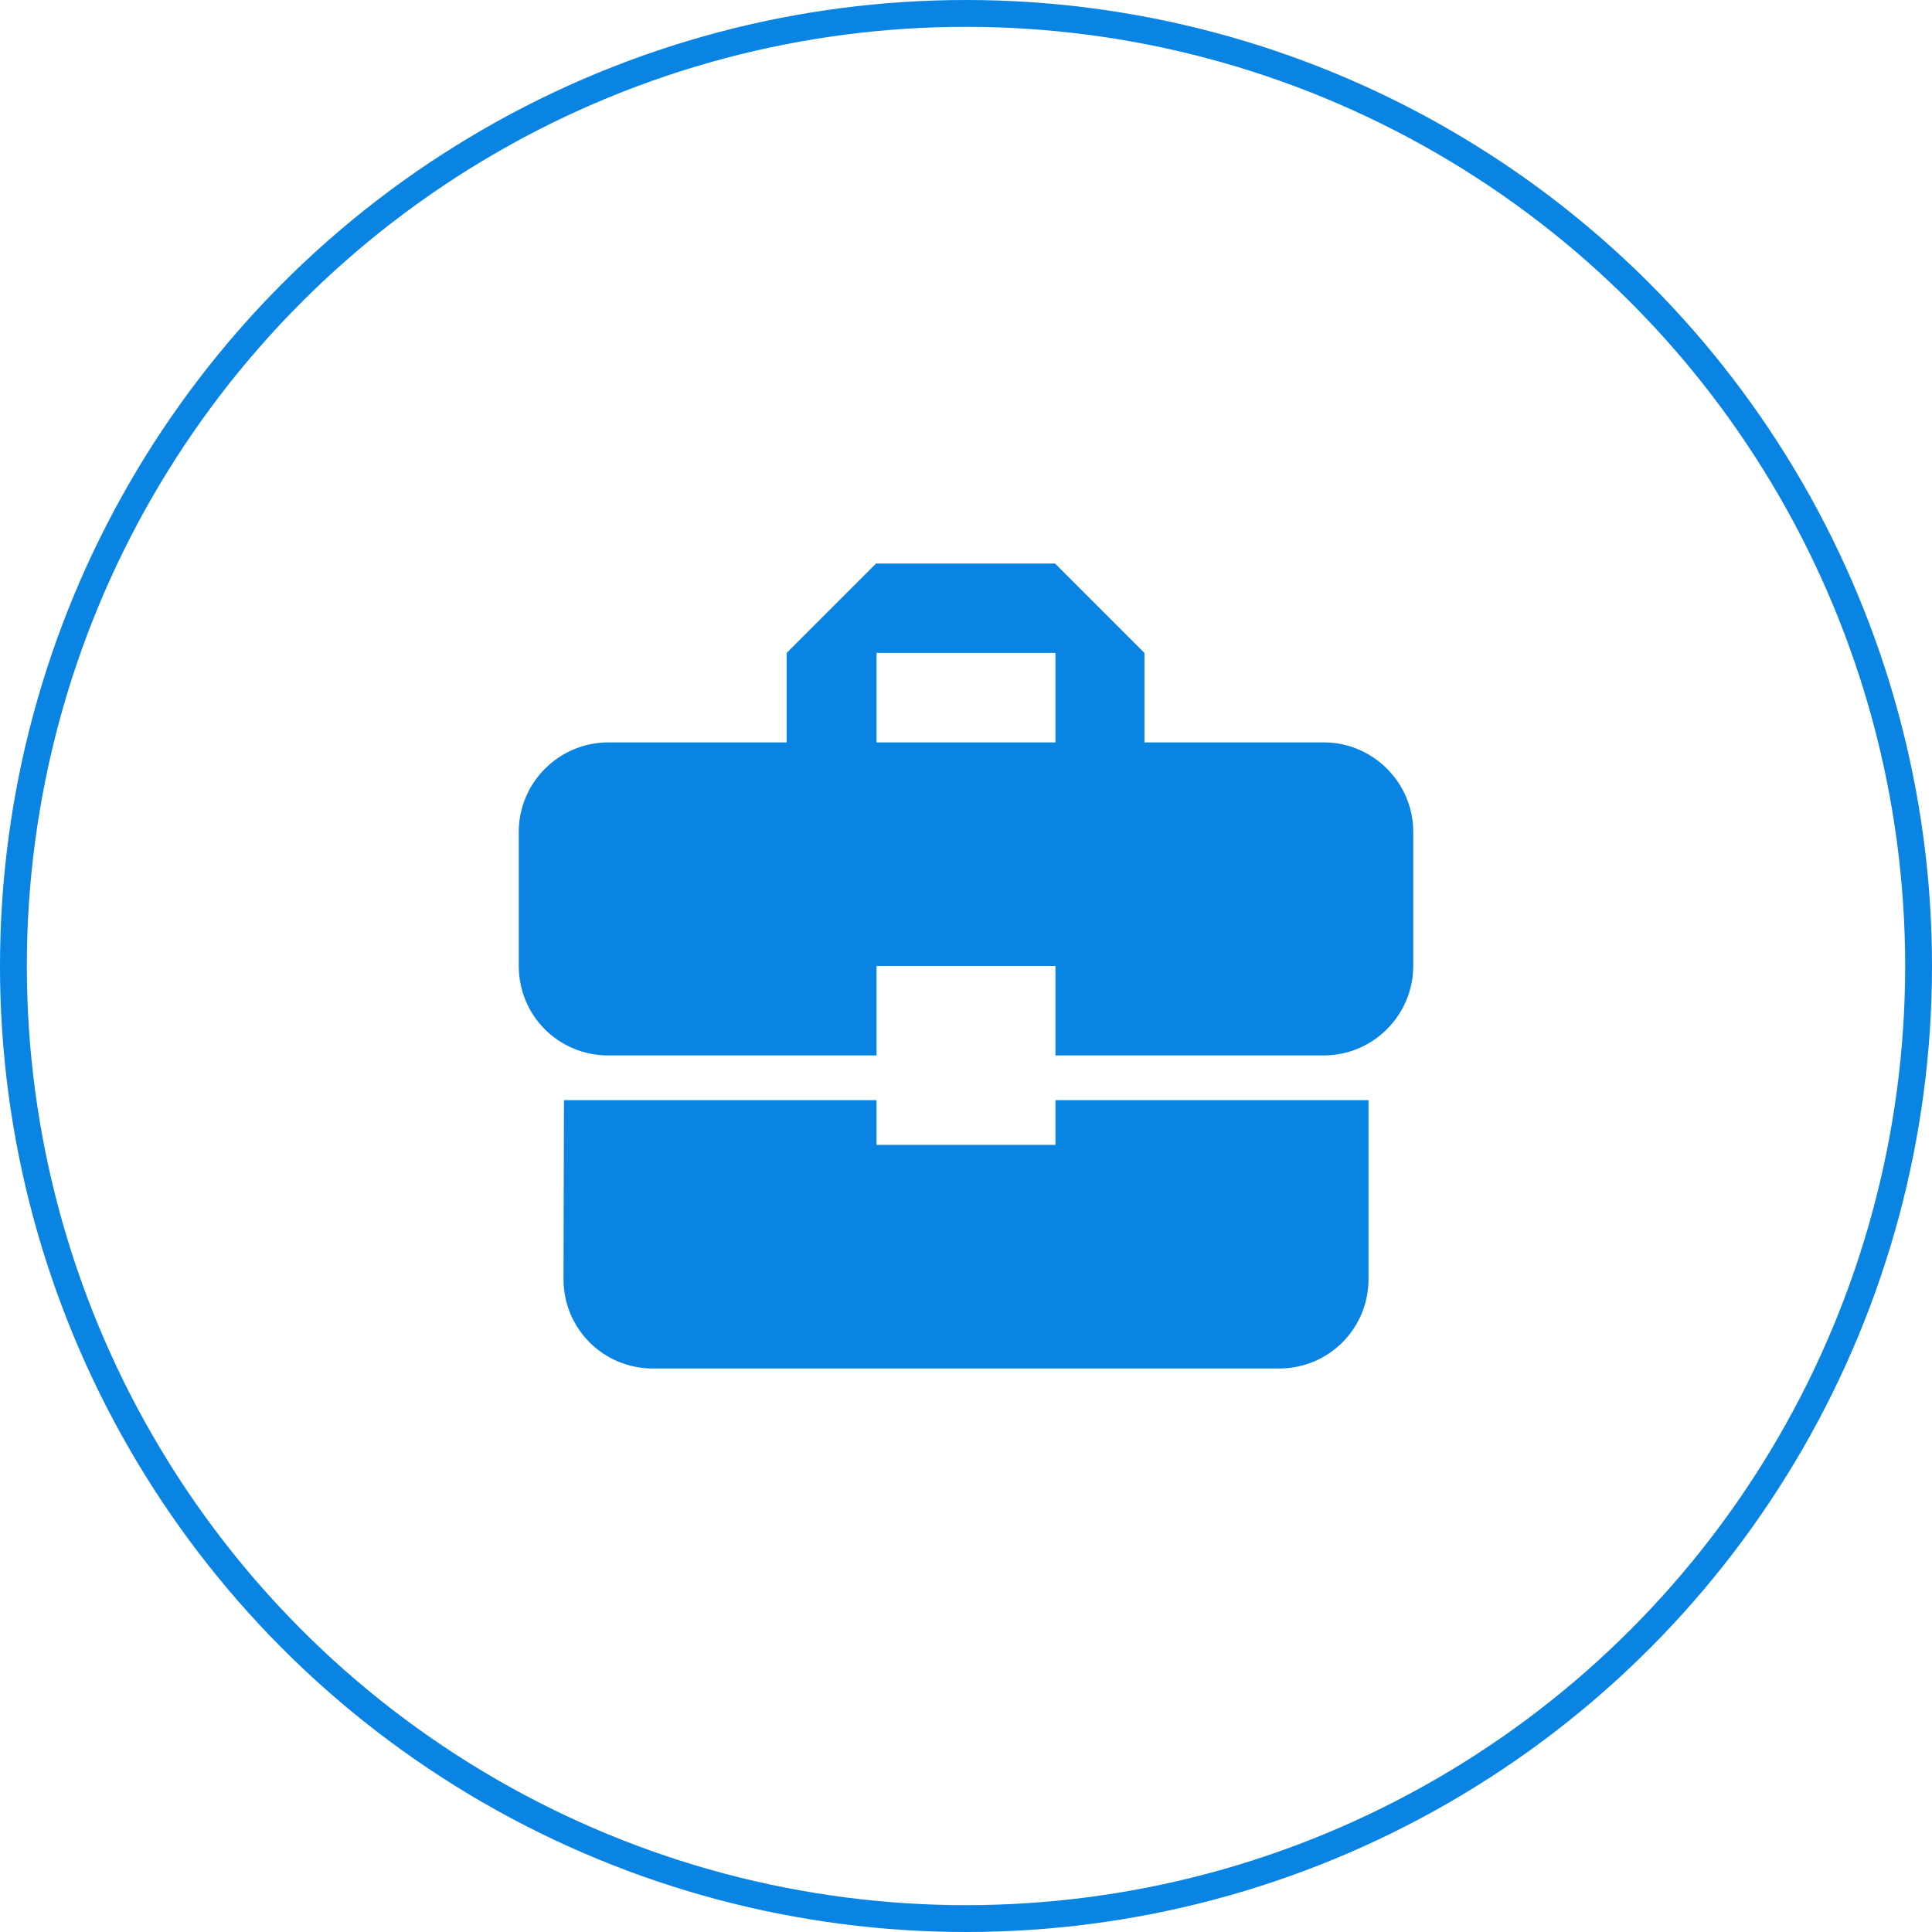
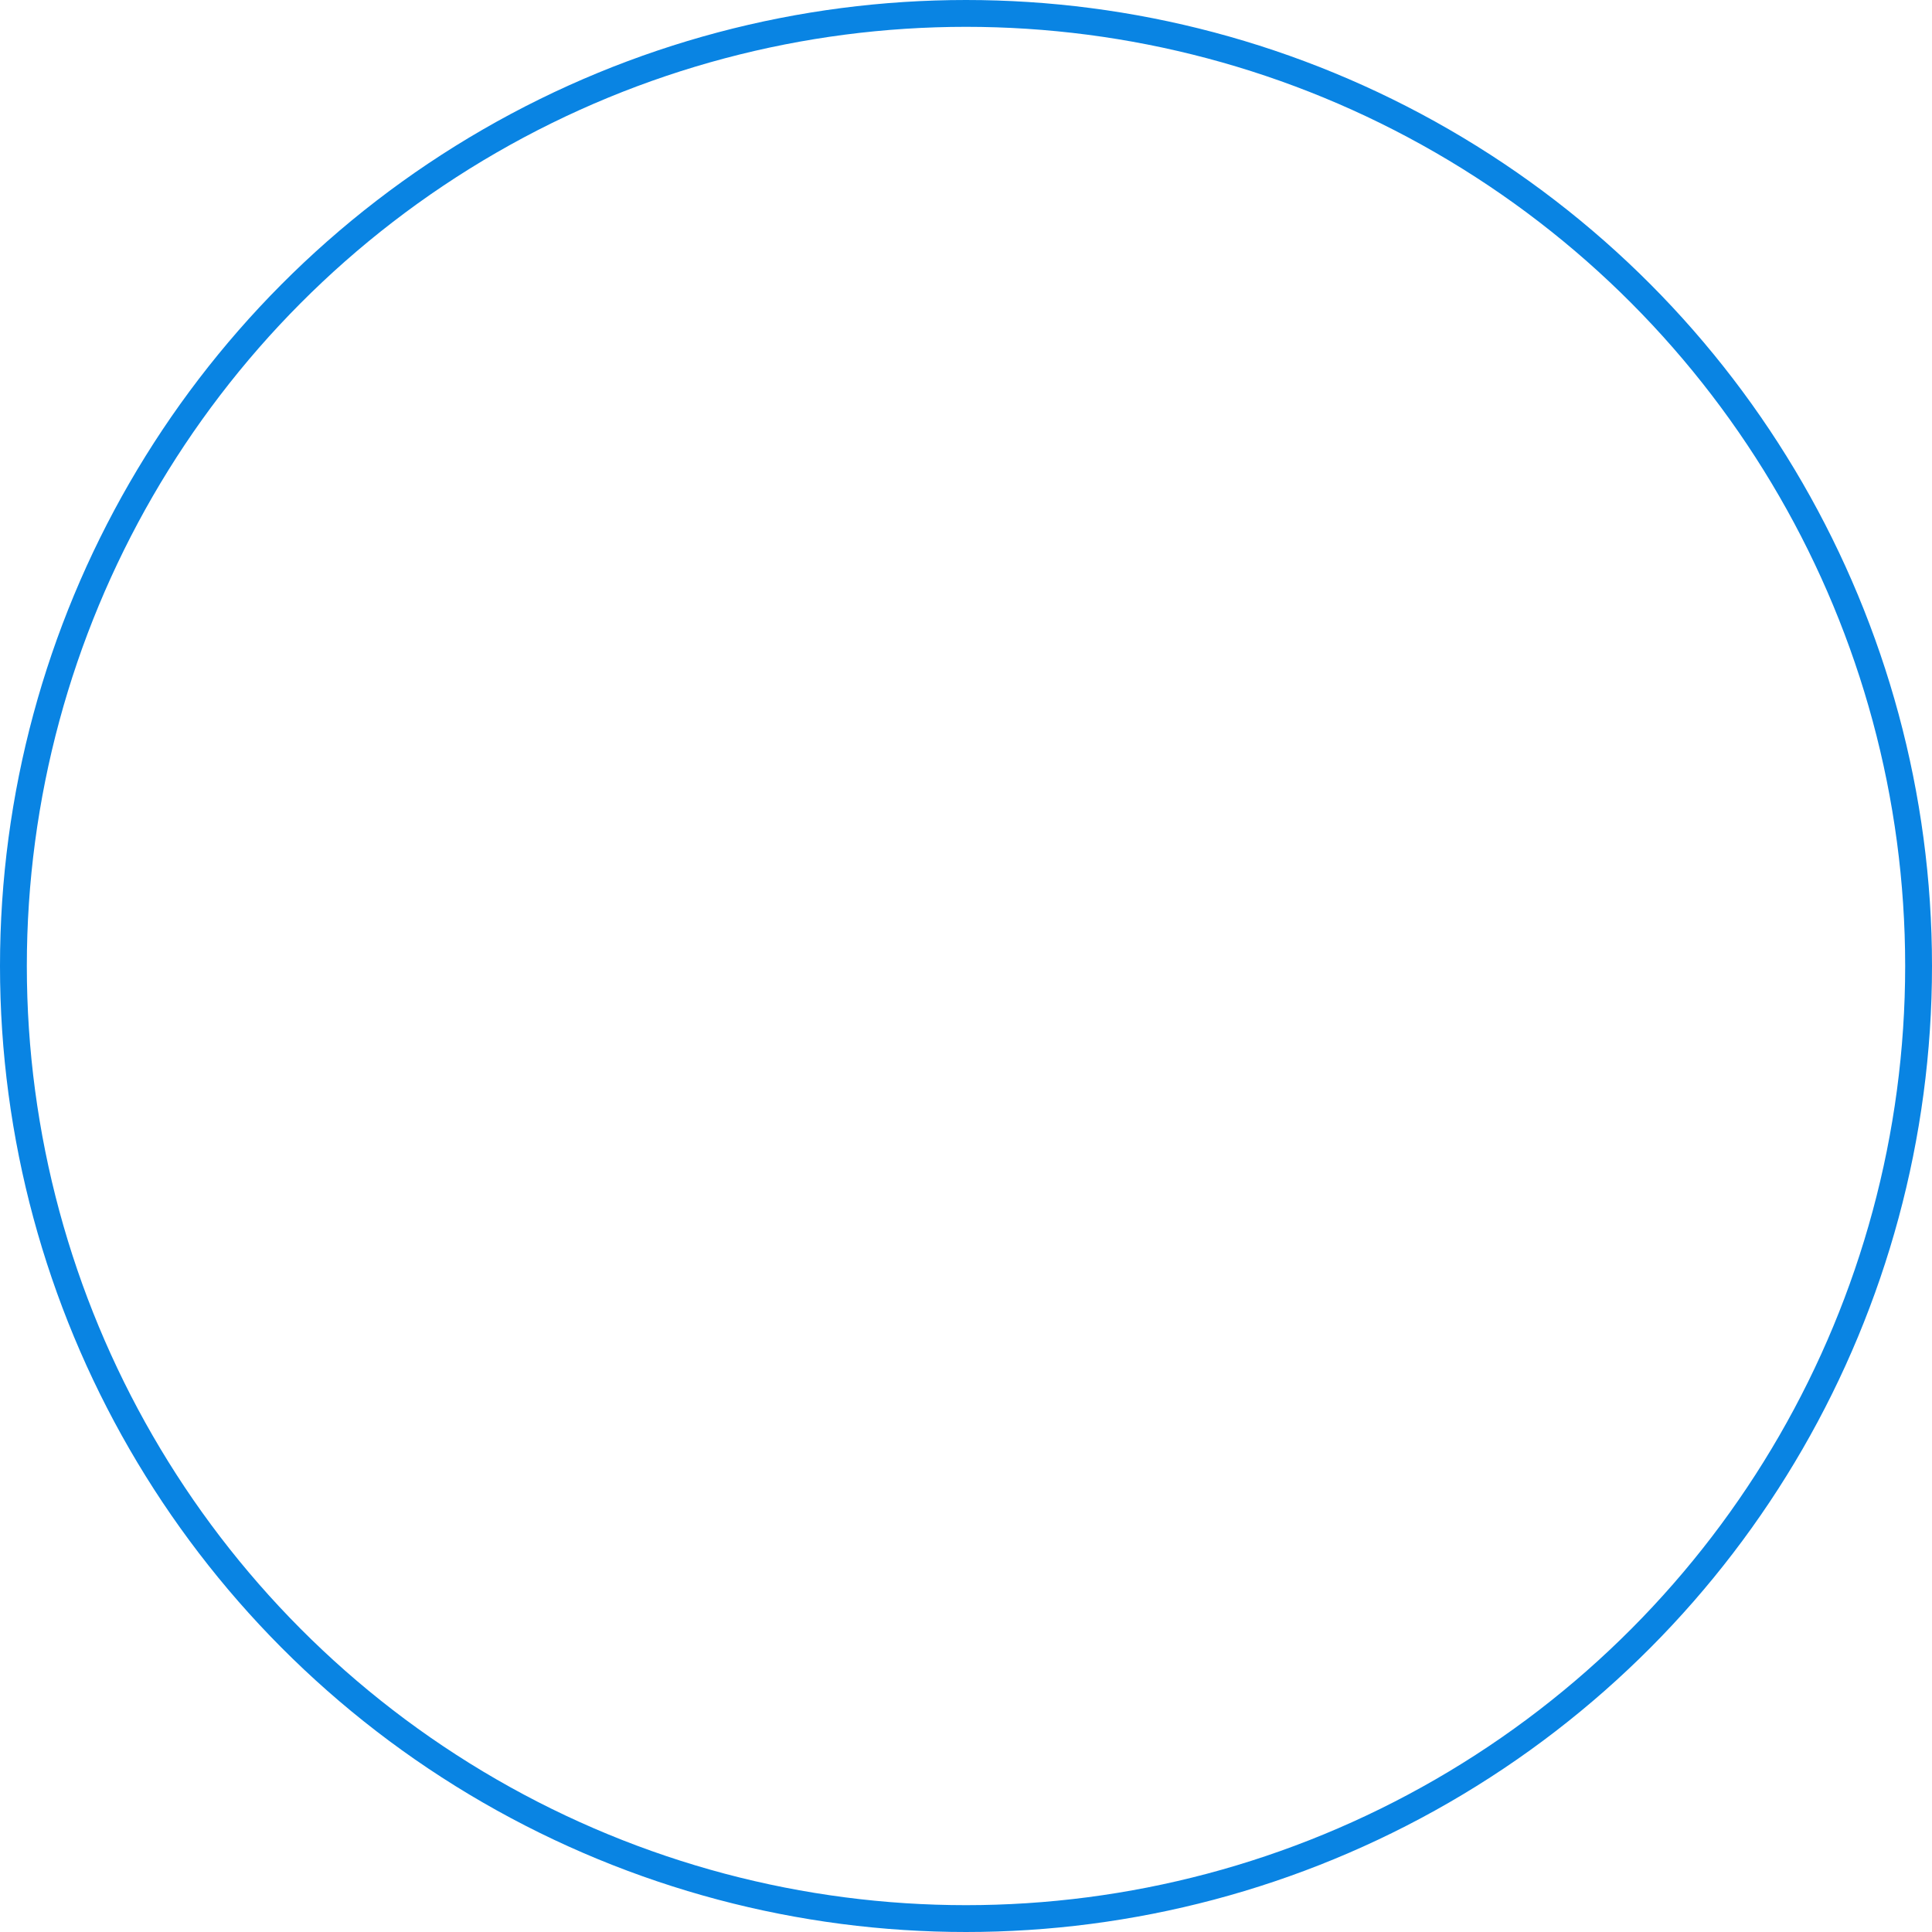
<svg xmlns="http://www.w3.org/2000/svg" width="72" height="72" viewBox="0 0 72 72" fill="none">
-   <path d="M32.667 42.667V41H21.017L21 47.667C21 49.517 22.483 51 24.333 51H47.667C49.517 51 51 49.517 51 47.667V41H39.333V42.667H32.667ZM49.333 27.667H42.65V24.333L39.317 21H32.65L29.317 24.333V27.667H22.667C20.833 27.667 19.333 29.167 19.333 31V36C19.333 37.85 20.817 39.333 22.667 39.333H32.667V36H39.333V39.333H49.333C51.167 39.333 52.667 37.833 52.667 36V31C52.667 29.167 51.167 27.667 49.333 27.667ZM39.333 27.667H32.667V24.333H39.333V27.667Z" fill="#0984e3" />
  <circle cx="36" cy="36" r="35.5" stroke="#0984e3" />
</svg>